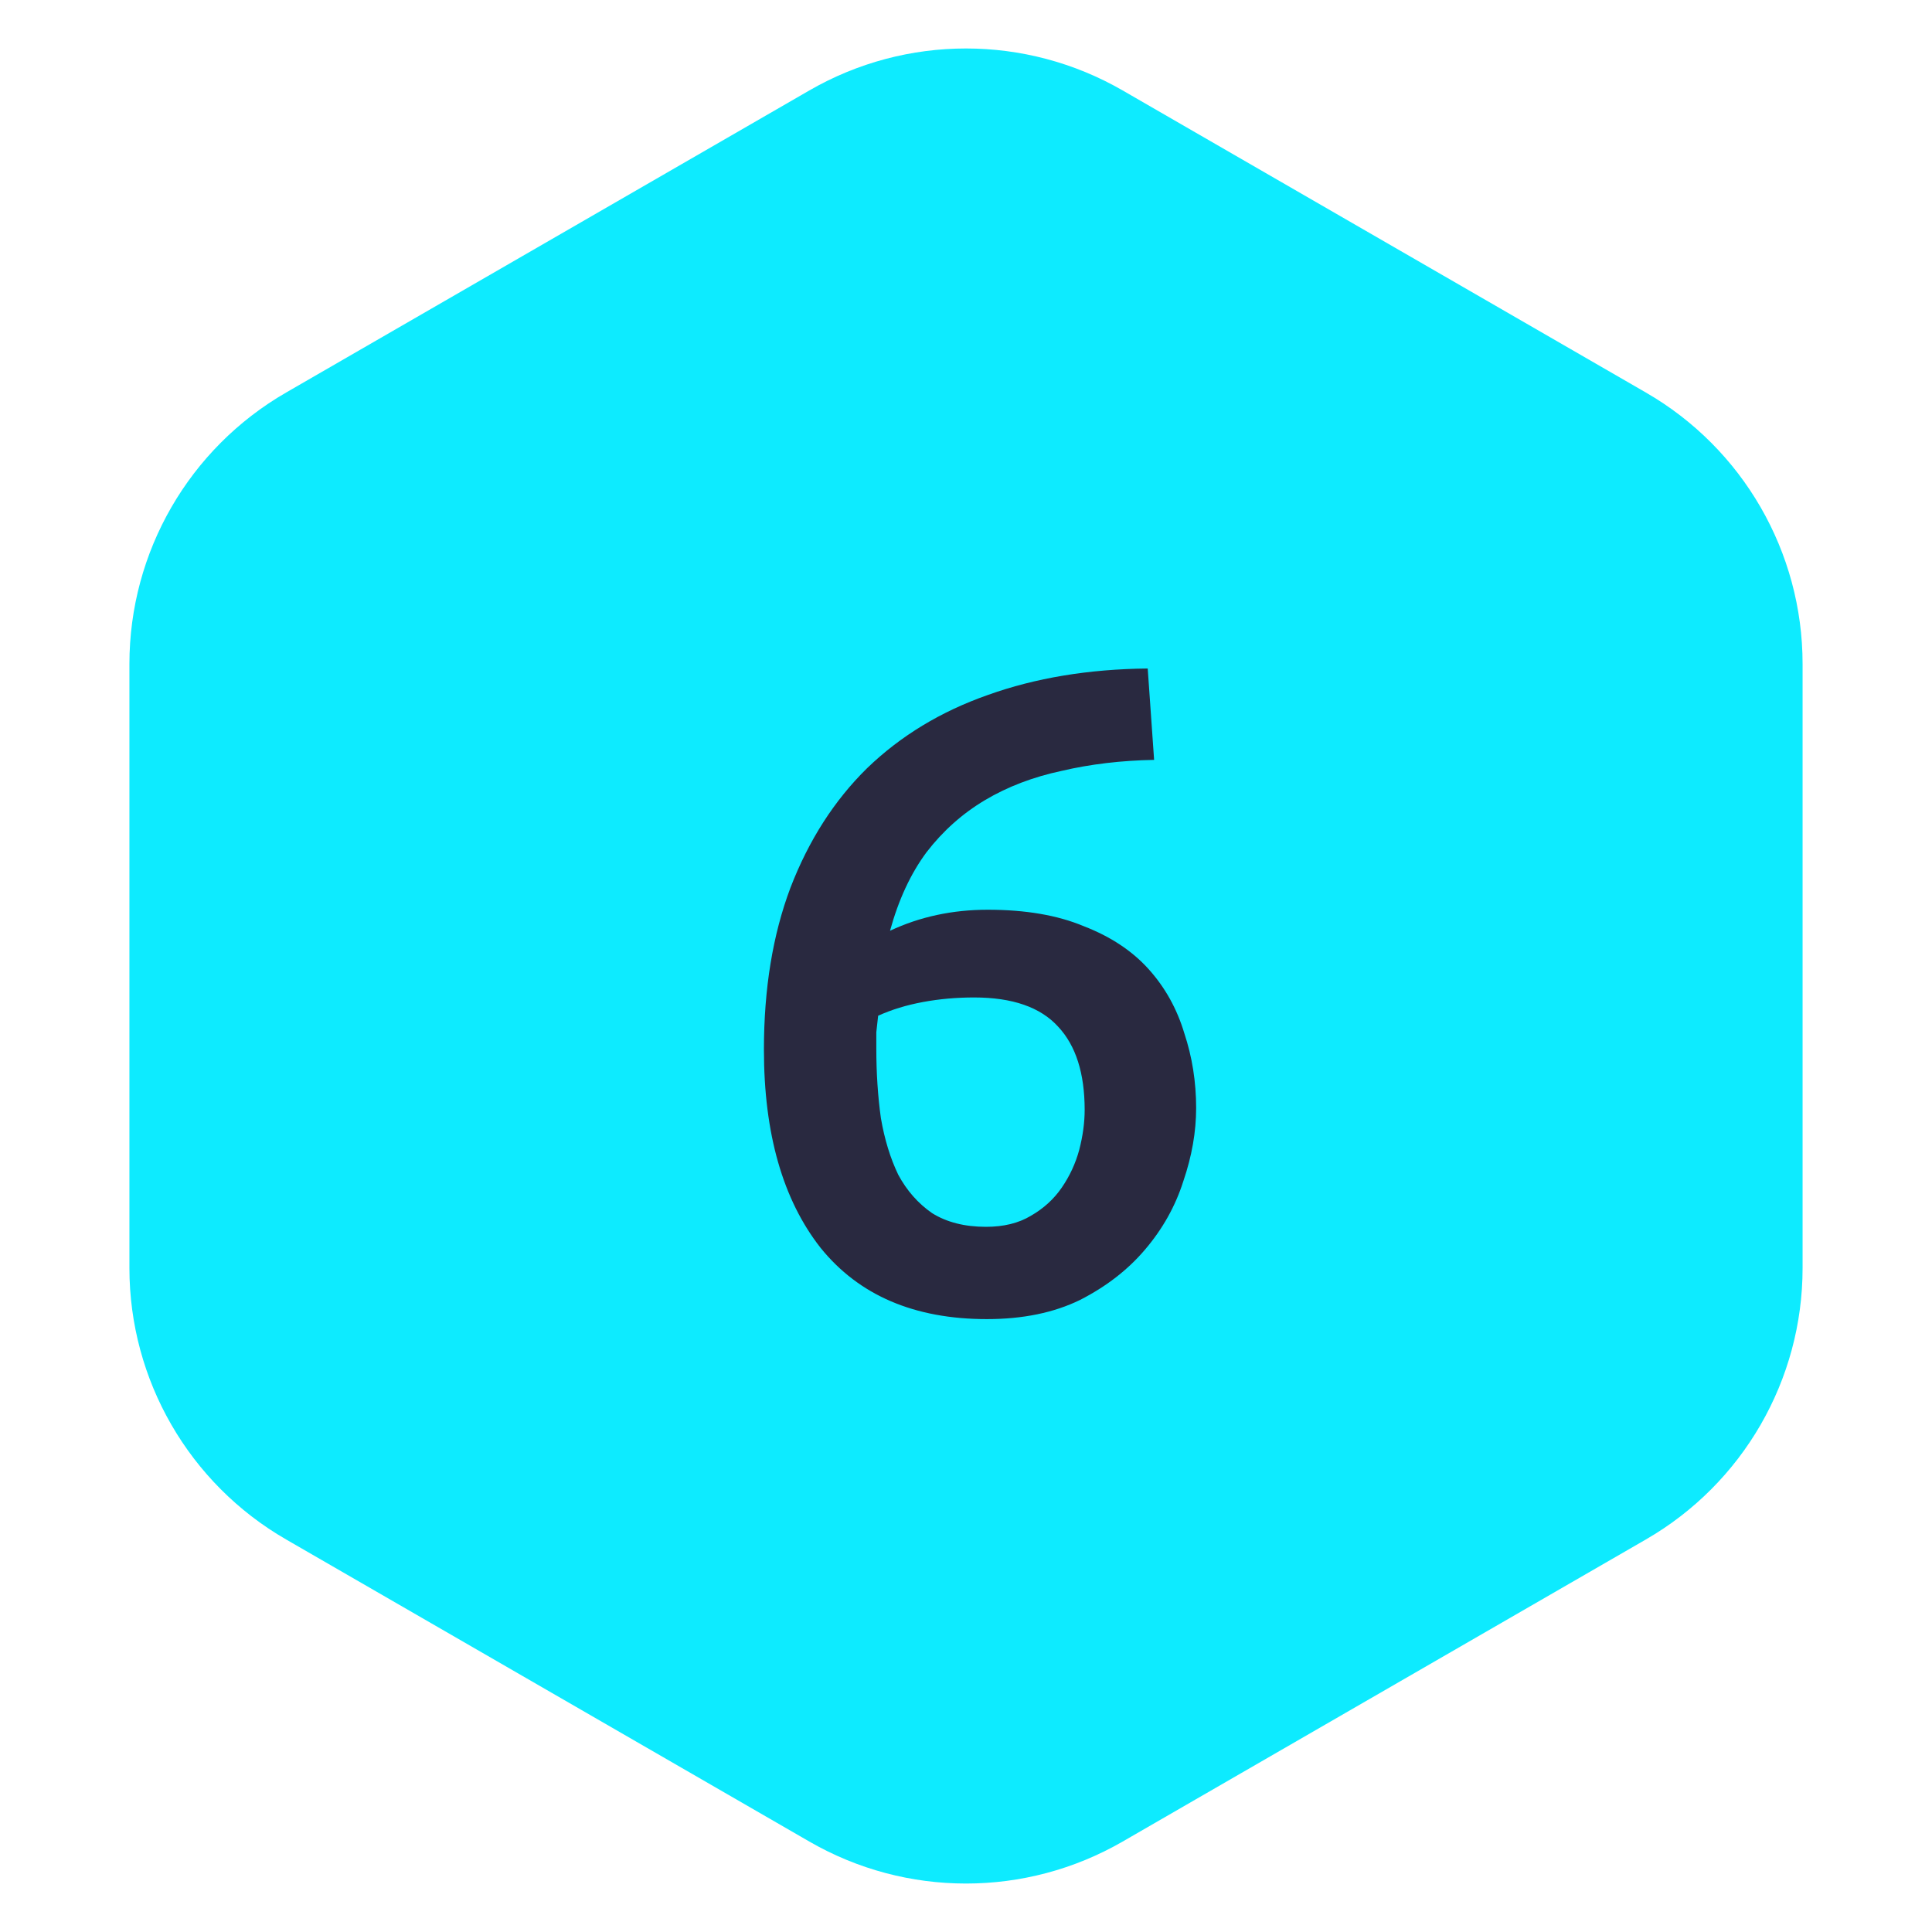
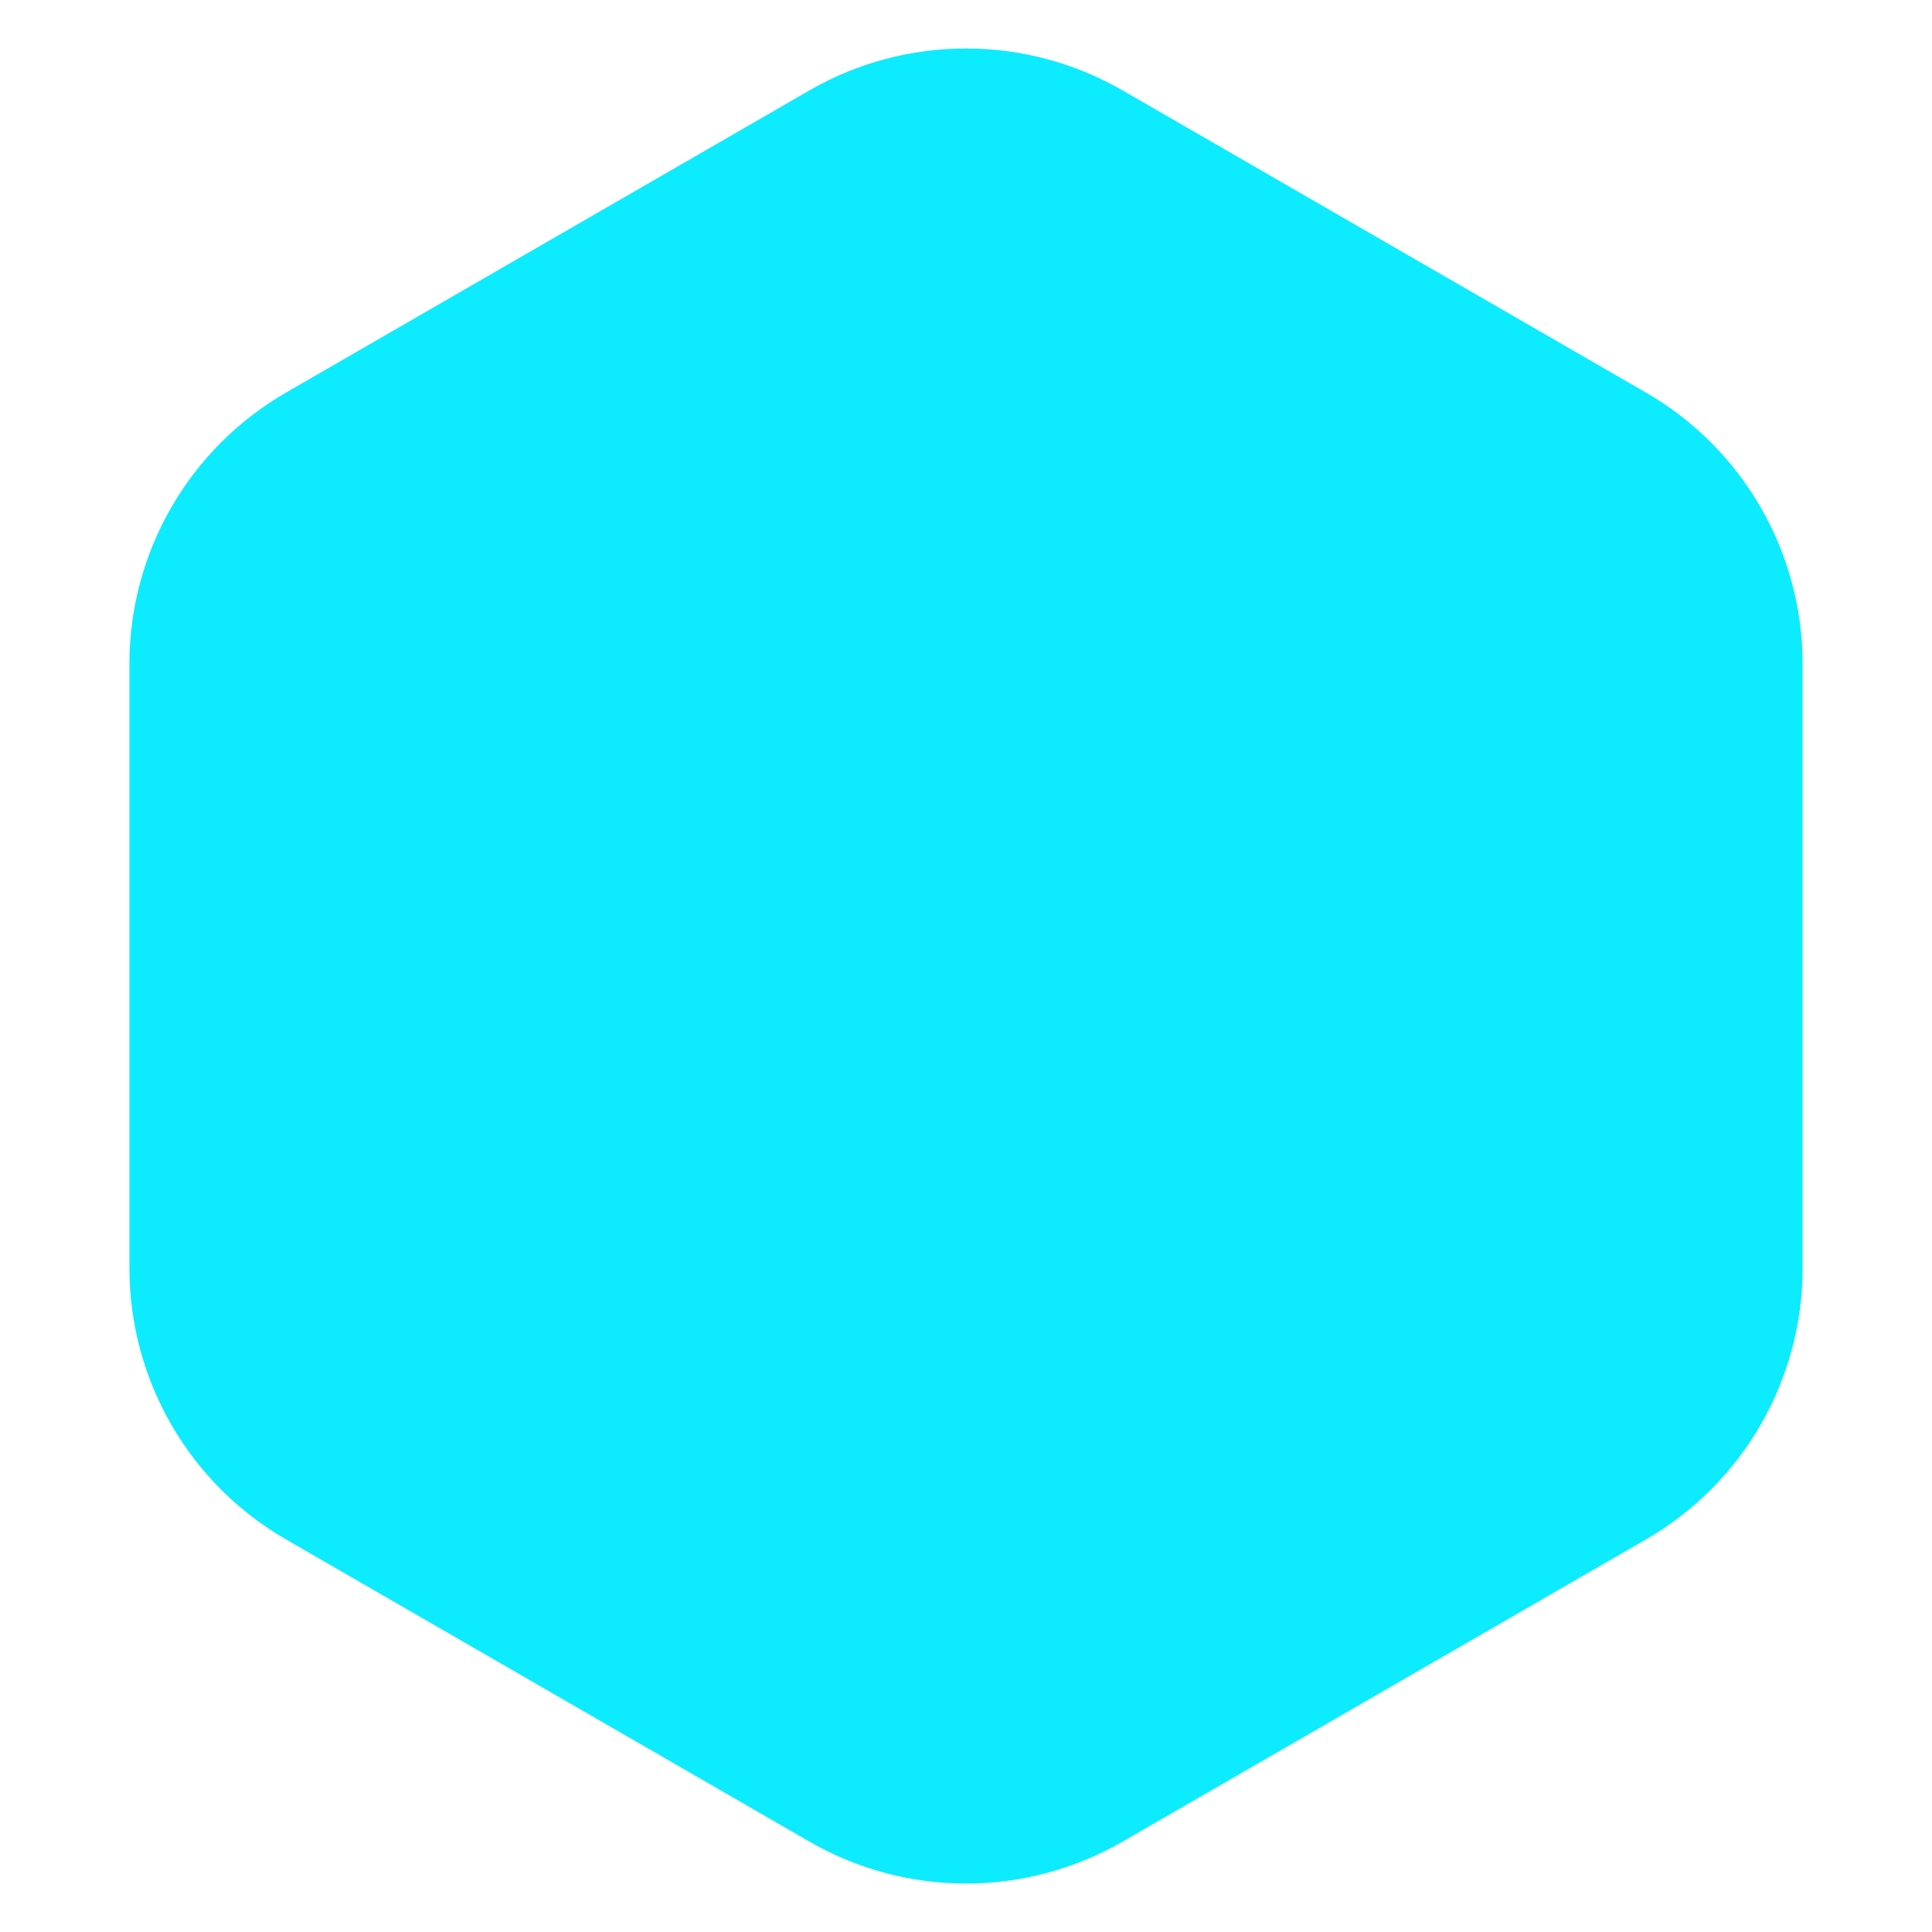
<svg xmlns="http://www.w3.org/2000/svg" width="74" height="74" viewBox="0 0 74 74" fill="none">
  <path d="M31 3.464C34.713 1.321 39.287 1.321 43 3.464L63.043 15.036C66.756 17.18 69.043 21.141 69.043 25.428V48.572C69.043 52.859 66.756 56.821 63.043 58.964L43 70.536C39.287 72.68 34.713 72.68 31 70.536L10.957 58.964C7.244 56.821 4.957 52.859 4.957 48.572V25.428C4.957 21.141 7.244 17.18 10.957 15.036L31 3.464Z" fill="#0DEBFF" />
-   <path d="M37.31 38.205C36.633 38.205 35.98 38.263 35.35 38.38C34.72 38.497 34.148 38.672 33.635 38.905C33.612 39.092 33.589 39.302 33.565 39.535C33.565 39.745 33.565 39.955 33.565 40.165C33.565 41.098 33.623 41.985 33.74 42.825C33.88 43.642 34.102 44.365 34.405 44.995C34.732 45.602 35.163 46.092 35.7 46.465C36.26 46.815 36.949 46.99 37.765 46.99C38.442 46.99 39.014 46.85 39.48 46.57C39.97 46.29 40.367 45.928 40.67 45.485C40.974 45.042 41.195 44.563 41.335 44.05C41.475 43.513 41.545 43 41.545 42.51C41.545 41.11 41.207 40.048 40.53 39.325C39.853 38.578 38.78 38.205 37.31 38.205ZM37.835 34.845C39.282 34.845 40.507 35.055 41.51 35.475C42.537 35.872 43.365 36.42 43.995 37.12C44.625 37.82 45.08 38.637 45.36 39.57C45.663 40.48 45.815 41.437 45.815 42.44C45.815 43.35 45.652 44.283 45.325 45.24C45.022 46.197 44.532 47.072 43.855 47.865C43.202 48.635 42.373 49.277 41.37 49.79C40.367 50.28 39.177 50.525 37.8 50.525C35.023 50.525 32.9 49.615 31.43 47.795C29.983 45.952 29.26 43.42 29.26 40.2C29.26 37.867 29.599 35.802 30.275 34.005C30.975 32.185 31.955 30.657 33.215 29.42C34.498 28.183 36.038 27.25 37.835 26.62C39.655 25.967 41.697 25.628 43.96 25.605L44.205 29.105C42.945 29.128 41.767 29.268 40.67 29.525C39.574 29.758 38.593 30.132 37.73 30.645C36.867 31.158 36.12 31.823 35.49 32.64C34.883 33.457 34.417 34.46 34.09 35.65C35.233 35.113 36.482 34.845 37.835 34.845Z" fill="#292940" />
</svg>